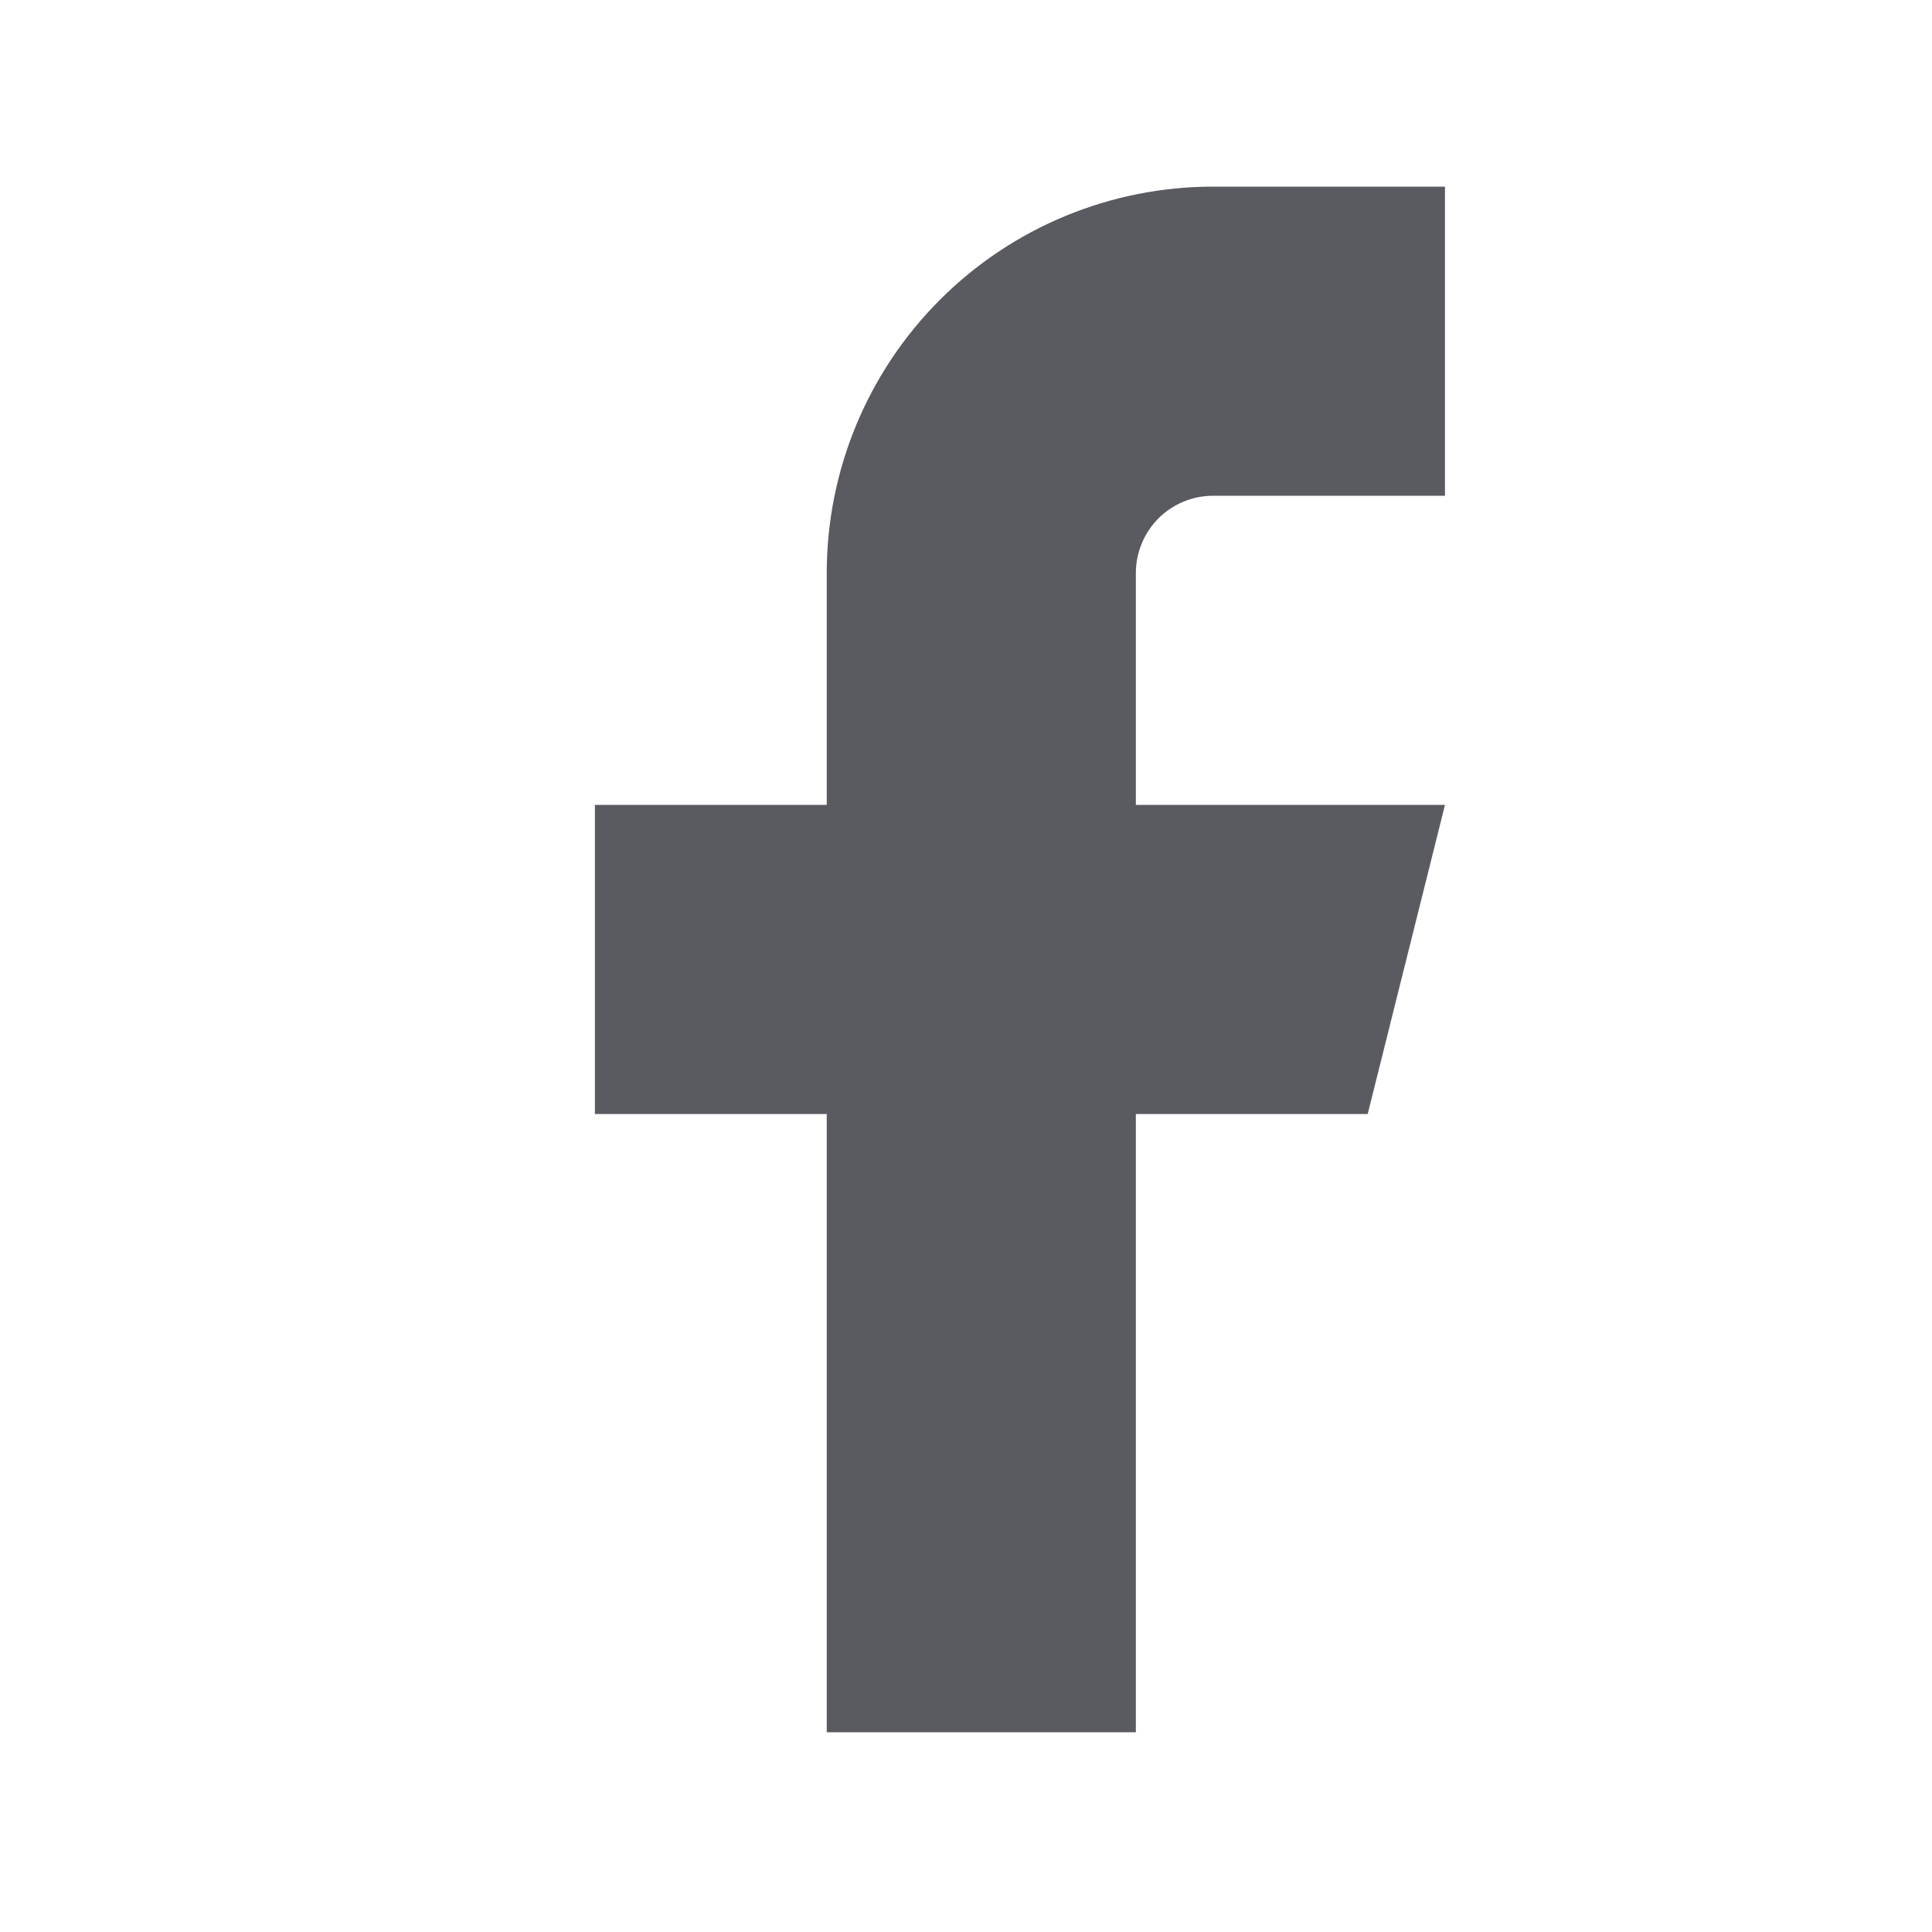
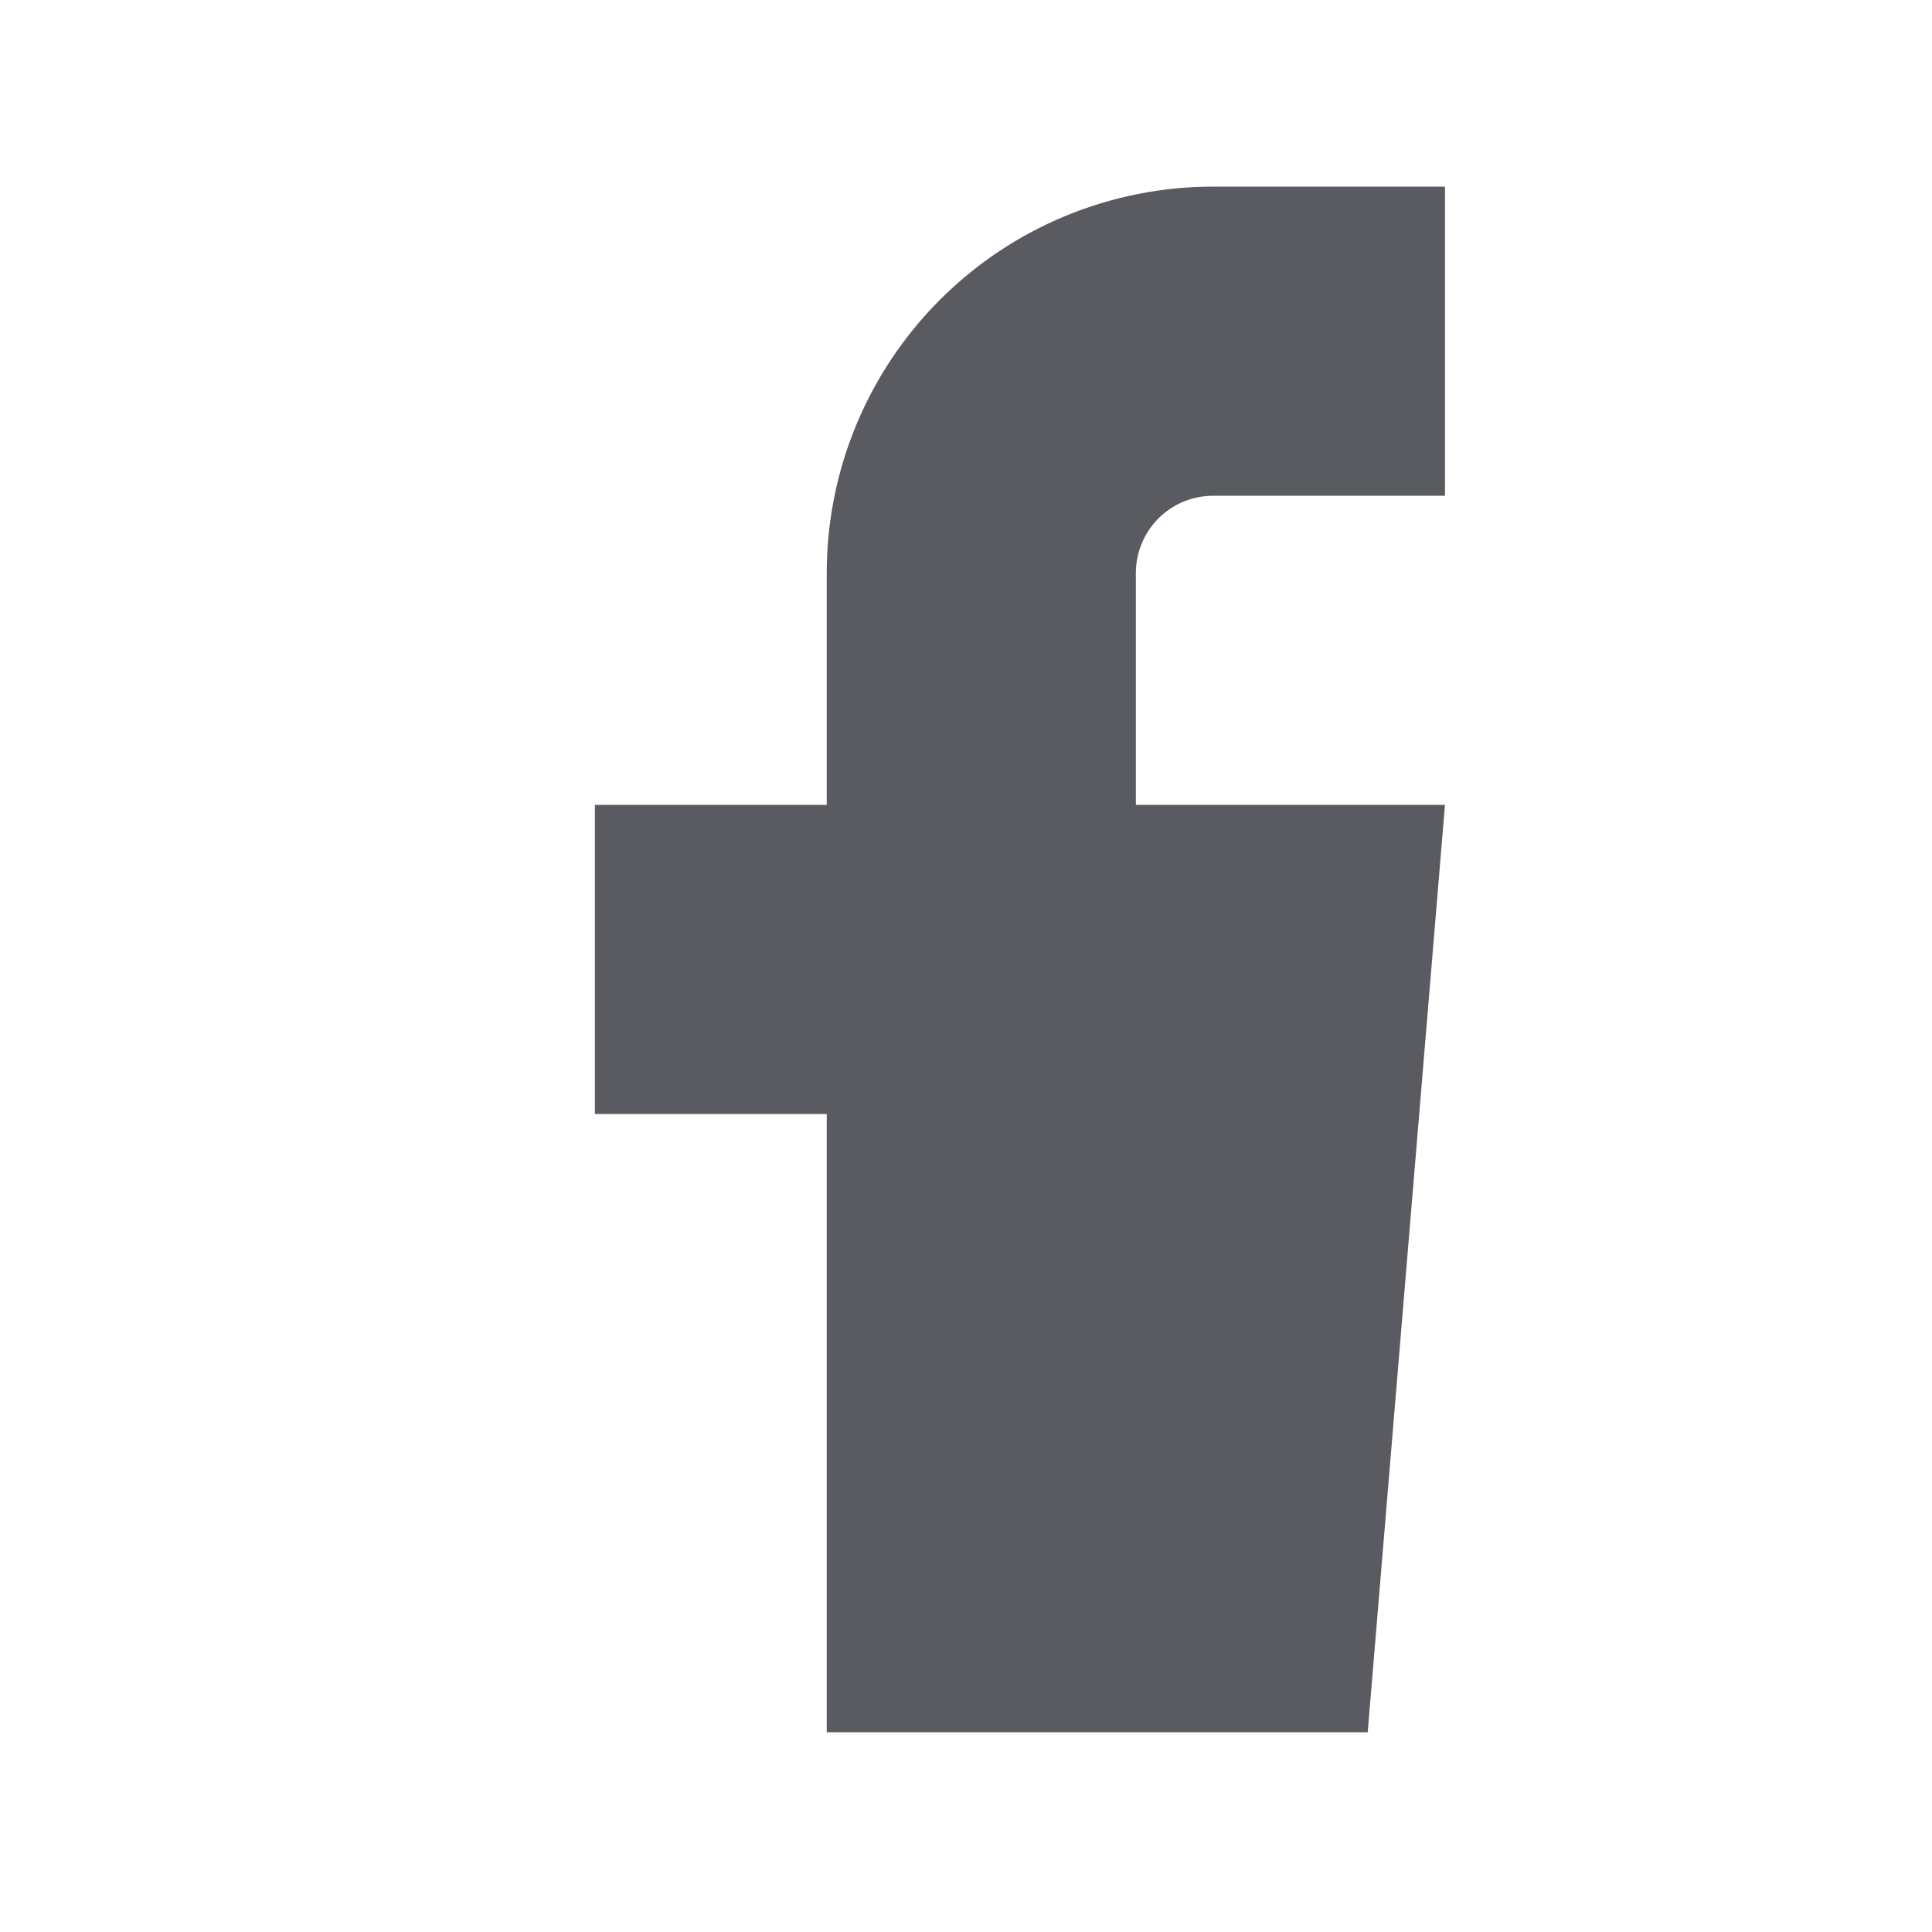
<svg xmlns="http://www.w3.org/2000/svg" width="25" height="25" viewBox="0 0 25 25" fill="none">
-   <path d="M18.698 2.415H15.698C14.372 2.415 13.1 2.941 12.163 3.879C11.225 4.817 10.698 6.088 10.698 7.415V10.415H7.698V14.415H10.698V22.415H14.698V14.415H17.698L18.698 10.415H14.698V7.415C14.698 7.149 14.804 6.895 14.991 6.707C15.179 6.52 15.433 6.415 15.698 6.415H18.698V2.415Z" fill="#595B61" />
+   <path d="M18.698 2.415H15.698C14.372 2.415 13.1 2.941 12.163 3.879C11.225 4.817 10.698 6.088 10.698 7.415V10.415H7.698V14.415H10.698V22.415H14.698H17.698L18.698 10.415H14.698V7.415C14.698 7.149 14.804 6.895 14.991 6.707C15.179 6.52 15.433 6.415 15.698 6.415H18.698V2.415Z" fill="#595B61" />
</svg>